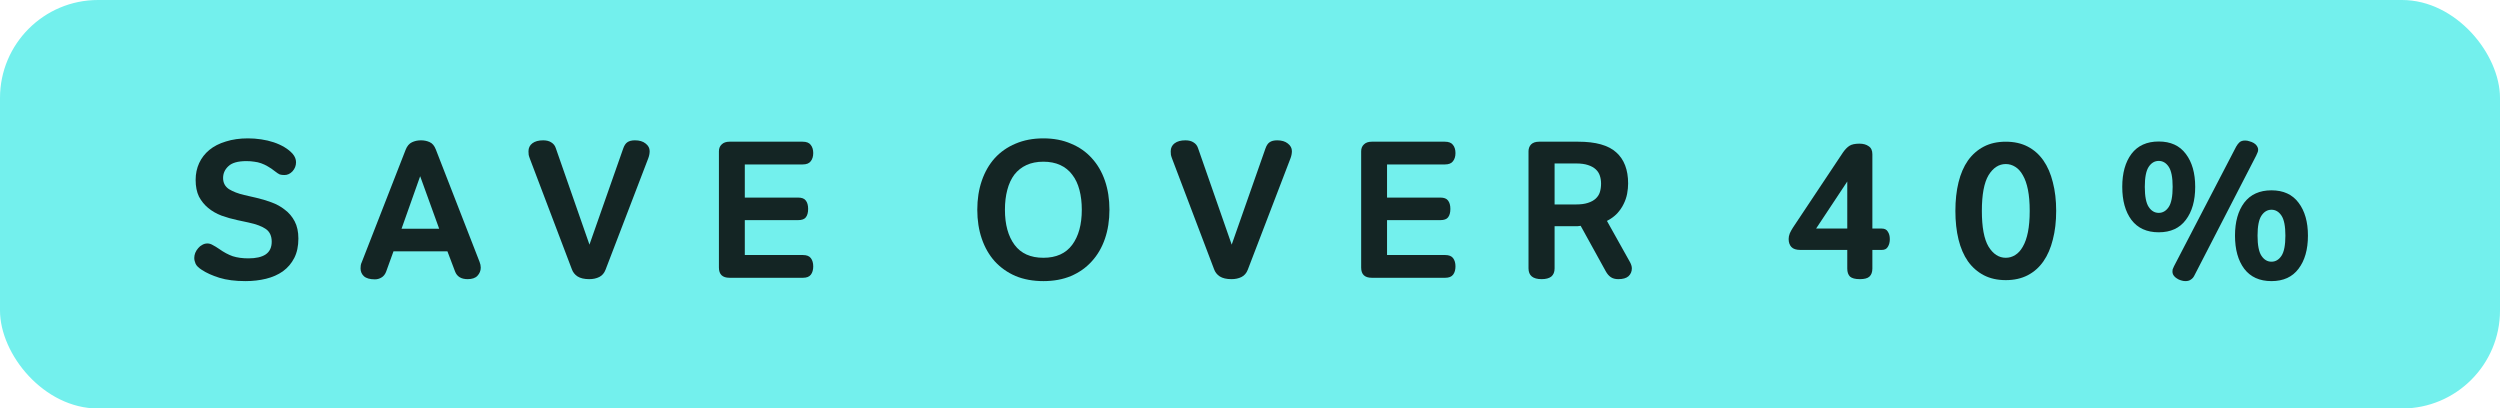
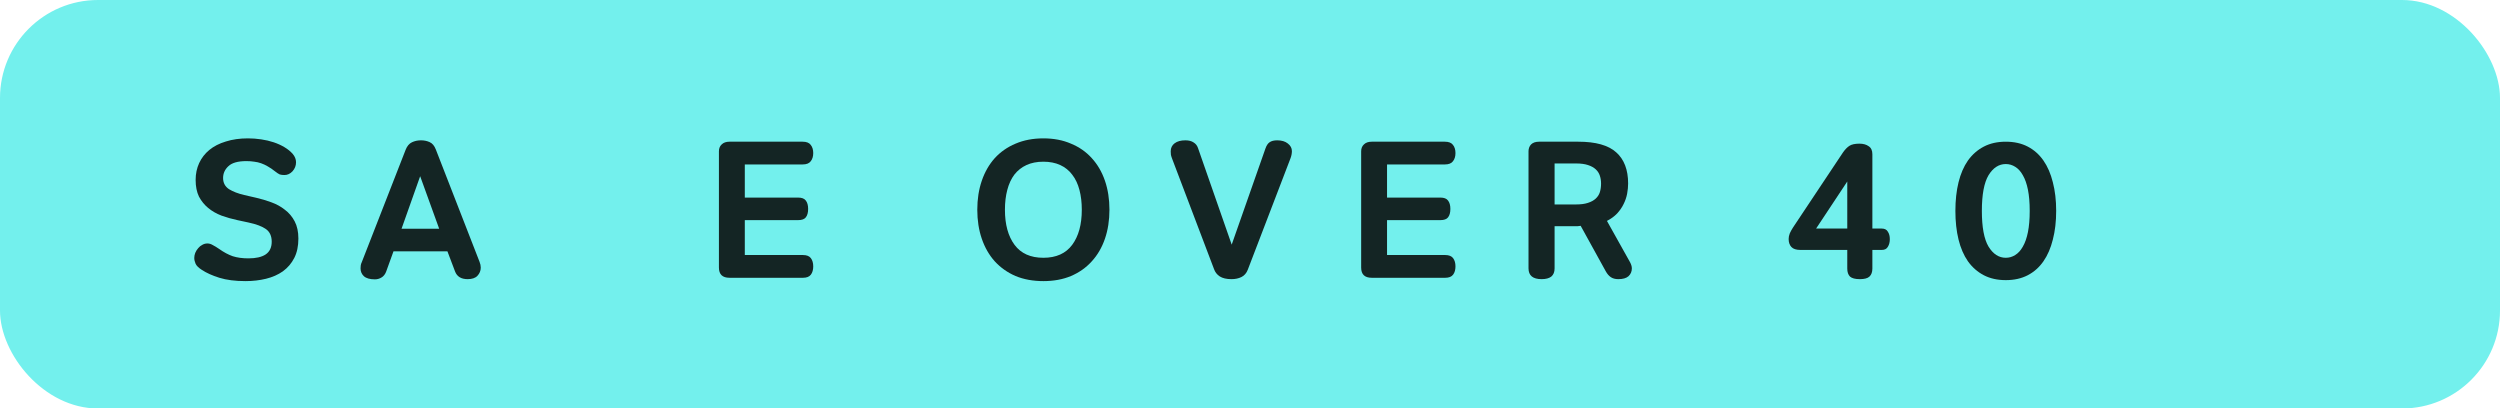
<svg xmlns="http://www.w3.org/2000/svg" width="153" height="25" viewBox="0 0 153 25" fill="none">
  <rect width="153" height="25" rx="6" fill="#73F0ED" />
  <path d="M15.021 17.204C14.397 17.204 13.865 17.136 13.425 17C12.993 16.864 12.637 16.704 12.357 16.52C12.157 16.392 12.029 16.268 11.973 16.148C11.917 16.02 11.889 15.9 11.889 15.788C11.889 15.684 11.909 15.58 11.949 15.476C11.997 15.364 12.057 15.268 12.129 15.188C12.201 15.1 12.285 15.032 12.381 14.984C12.477 14.928 12.581 14.9 12.693 14.9C12.805 14.9 12.913 14.932 13.017 14.996C13.129 15.052 13.261 15.132 13.413 15.236C13.693 15.436 13.969 15.584 14.241 15.68C14.521 15.768 14.841 15.812 15.201 15.812C15.665 15.812 16.017 15.732 16.257 15.572C16.505 15.404 16.629 15.144 16.629 14.792C16.629 14.448 16.513 14.192 16.281 14.024C16.049 13.856 15.689 13.72 15.201 13.616L14.529 13.472C14.193 13.4 13.869 13.308 13.557 13.196C13.245 13.076 12.973 12.92 12.741 12.728C12.509 12.536 12.321 12.304 12.177 12.032C12.041 11.752 11.973 11.412 11.973 11.012C11.973 10.636 12.045 10.292 12.189 9.98C12.333 9.668 12.541 9.4 12.813 9.176C13.085 8.952 13.421 8.78 13.821 8.66C14.221 8.532 14.673 8.468 15.177 8.468C15.441 8.468 15.709 8.488 15.981 8.528C16.253 8.568 16.509 8.628 16.749 8.708C16.989 8.788 17.209 8.888 17.409 9.008C17.609 9.128 17.777 9.264 17.913 9.416C18.049 9.576 18.117 9.748 18.117 9.932C18.117 10.14 18.045 10.324 17.901 10.484C17.757 10.636 17.593 10.712 17.409 10.712C17.297 10.712 17.201 10.7 17.121 10.676C17.049 10.644 16.957 10.584 16.845 10.496C16.685 10.368 16.533 10.264 16.389 10.184C16.253 10.104 16.117 10.04 15.981 9.992C15.845 9.944 15.705 9.912 15.561 9.896C15.417 9.872 15.257 9.86 15.081 9.86C14.561 9.86 14.193 9.964 13.977 10.172C13.761 10.372 13.653 10.612 13.653 10.892C13.653 11.188 13.773 11.416 14.013 11.576C14.261 11.728 14.573 11.848 14.949 11.936L15.681 12.104C15.993 12.176 16.301 12.268 16.605 12.38C16.917 12.492 17.193 12.644 17.433 12.836C17.681 13.02 17.881 13.256 18.033 13.544C18.185 13.832 18.261 14.184 18.261 14.6C18.261 15.064 18.177 15.46 18.009 15.788C17.841 16.116 17.609 16.388 17.313 16.604C17.017 16.812 16.673 16.964 16.281 17.06C15.889 17.156 15.469 17.204 15.021 17.204Z" fill="#142524" />
  <path d="M22.942 17.096C22.638 17.096 22.414 17.032 22.27 16.904C22.134 16.776 22.066 16.616 22.066 16.424C22.066 16.36 22.07 16.3 22.078 16.244C22.086 16.18 22.106 16.116 22.138 16.052L24.826 9.164C24.914 8.94 25.042 8.788 25.21 8.708C25.378 8.628 25.562 8.588 25.762 8.588C25.954 8.588 26.13 8.624 26.29 8.696C26.458 8.768 26.586 8.92 26.674 9.152L29.35 16.028C29.398 16.148 29.422 16.264 29.422 16.376C29.422 16.568 29.354 16.736 29.218 16.88C29.09 17.016 28.89 17.084 28.618 17.084C28.226 17.084 27.97 16.928 27.85 16.616L27.382 15.38H24.082L23.626 16.64C23.562 16.8 23.466 16.916 23.338 16.988C23.218 17.06 23.086 17.096 22.942 17.096ZM26.878 14L25.714 10.784L24.574 14H26.878Z" fill="#142524" />
-   <path d="M36.063 17.084C35.759 17.084 35.519 17.028 35.343 16.916C35.175 16.804 35.059 16.656 34.995 16.472L32.439 9.74C32.399 9.636 32.371 9.548 32.355 9.476C32.347 9.396 32.343 9.324 32.343 9.26C32.343 9.052 32.423 8.888 32.583 8.768C32.743 8.648 32.963 8.588 33.243 8.588C33.451 8.588 33.619 8.632 33.747 8.72C33.875 8.8 33.963 8.912 34.011 9.056L36.075 14.972L38.139 9.092C38.203 8.908 38.287 8.78 38.391 8.708C38.503 8.628 38.659 8.588 38.859 8.588C39.131 8.588 39.347 8.652 39.507 8.78C39.675 8.908 39.759 9.064 39.759 9.248C39.759 9.4 39.727 9.556 39.663 9.716L37.059 16.508C36.979 16.716 36.851 16.864 36.675 16.952C36.499 17.04 36.295 17.084 36.063 17.084Z" fill="#142524" />
  <path d="M44.646 17C44.214 17 43.998 16.792 43.998 16.376V9.26C43.998 9.084 44.054 8.944 44.166 8.84C44.278 8.728 44.438 8.672 44.646 8.672H49.122C49.354 8.672 49.518 8.736 49.614 8.864C49.718 8.992 49.77 9.16 49.77 9.368C49.77 9.576 49.718 9.744 49.614 9.872C49.518 10 49.354 10.064 49.122 10.064H45.582V12.092H48.846C49.07 12.092 49.226 12.152 49.314 12.272C49.41 12.392 49.458 12.564 49.458 12.788C49.458 13.012 49.41 13.184 49.314 13.304C49.226 13.416 49.07 13.472 48.846 13.472H45.582V15.608H49.146C49.37 15.608 49.53 15.672 49.626 15.8C49.722 15.928 49.77 16.096 49.77 16.304C49.77 16.512 49.722 16.68 49.626 16.808C49.53 16.936 49.37 17 49.146 17H44.646Z" fill="#142524" />
  <path d="M63.854 17.204C63.222 17.204 62.654 17.1 62.15 16.892C61.654 16.676 61.23 16.376 60.878 15.992C60.534 15.608 60.27 15.148 60.086 14.612C59.902 14.076 59.81 13.484 59.81 12.836C59.81 12.188 59.902 11.596 60.086 11.06C60.27 10.524 60.534 10.064 60.878 9.68C61.23 9.296 61.654 9 62.15 8.792C62.654 8.576 63.222 8.468 63.854 8.468C64.486 8.468 65.05 8.576 65.546 8.792C66.05 9 66.474 9.296 66.818 9.68C67.17 10.064 67.438 10.524 67.622 11.06C67.806 11.596 67.898 12.188 67.898 12.836C67.898 13.484 67.806 14.076 67.622 14.612C67.438 15.148 67.17 15.608 66.818 15.992C66.474 16.376 66.05 16.676 65.546 16.892C65.05 17.1 64.486 17.204 63.854 17.204ZM63.854 15.776C64.638 15.776 65.226 15.512 65.618 14.984C66.01 14.456 66.206 13.74 66.206 12.836C66.206 12.388 66.158 11.984 66.062 11.624C65.966 11.256 65.818 10.944 65.618 10.688C65.426 10.432 65.182 10.236 64.886 10.1C64.59 9.964 64.246 9.896 63.854 9.896C63.462 9.896 63.118 9.964 62.822 10.1C62.526 10.236 62.278 10.432 62.078 10.688C61.886 10.944 61.742 11.256 61.646 11.624C61.55 11.984 61.502 12.388 61.502 12.836C61.502 13.74 61.698 14.456 62.09 14.984C62.482 15.512 63.07 15.776 63.854 15.776Z" fill="#142524" />
  <path d="M75.368 17.084C75.064 17.084 74.824 17.028 74.648 16.916C74.48 16.804 74.364 16.656 74.3 16.472L71.744 9.74C71.704 9.636 71.676 9.548 71.66 9.476C71.652 9.396 71.648 9.324 71.648 9.26C71.648 9.052 71.728 8.888 71.888 8.768C72.048 8.648 72.268 8.588 72.548 8.588C72.756 8.588 72.924 8.632 73.052 8.72C73.18 8.8 73.268 8.912 73.316 9.056L75.38 14.972L77.444 9.092C77.508 8.908 77.592 8.78 77.696 8.708C77.808 8.628 77.964 8.588 78.164 8.588C78.436 8.588 78.652 8.652 78.812 8.78C78.98 8.908 79.064 9.064 79.064 9.248C79.064 9.4 79.032 9.556 78.968 9.716L76.364 16.508C76.284 16.716 76.156 16.864 75.98 16.952C75.804 17.04 75.6 17.084 75.368 17.084Z" fill="#142524" />
  <path d="M83.951 17C83.519 17 83.303 16.792 83.303 16.376V9.26C83.303 9.084 83.359 8.944 83.471 8.84C83.583 8.728 83.743 8.672 83.951 8.672H88.427C88.659 8.672 88.823 8.736 88.919 8.864C89.023 8.992 89.075 9.16 89.075 9.368C89.075 9.576 89.023 9.744 88.919 9.872C88.823 10 88.659 10.064 88.427 10.064H84.887V12.092H88.151C88.375 12.092 88.531 12.152 88.619 12.272C88.715 12.392 88.763 12.564 88.763 12.788C88.763 13.012 88.715 13.184 88.619 13.304C88.531 13.416 88.375 13.472 88.151 13.472H84.887V15.608H88.451C88.675 15.608 88.835 15.672 88.931 15.8C89.027 15.928 89.075 16.096 89.075 16.304C89.075 16.512 89.027 16.68 88.931 16.808C88.835 16.936 88.675 17 88.451 17H83.951Z" fill="#142524" />
  <path d="M94.349 17.084C93.813 17.084 93.545 16.864 93.545 16.424V9.26C93.545 9.092 93.597 8.952 93.701 8.84C93.813 8.728 93.977 8.672 94.193 8.672H96.593C97.657 8.672 98.429 8.888 98.909 9.32C99.397 9.752 99.641 10.388 99.641 11.228C99.641 11.428 99.621 11.636 99.581 11.852C99.541 12.068 99.469 12.28 99.365 12.488C99.269 12.688 99.137 12.88 98.969 13.064C98.801 13.24 98.593 13.392 98.345 13.52L99.761 16.052C99.833 16.188 99.869 16.312 99.869 16.424C99.869 16.616 99.801 16.776 99.665 16.904C99.529 17.024 99.321 17.084 99.041 17.084C98.857 17.084 98.705 17.044 98.585 16.964C98.465 16.884 98.361 16.764 98.273 16.604L96.737 13.82C96.657 13.836 96.593 13.844 96.545 13.844C96.497 13.844 96.441 13.844 96.377 13.844H95.141V16.424C95.141 16.648 95.073 16.816 94.937 16.928C94.801 17.032 94.605 17.084 94.349 17.084ZM96.461 12.512C96.749 12.512 96.989 12.48 97.181 12.416C97.381 12.352 97.541 12.264 97.661 12.152C97.781 12.04 97.865 11.908 97.913 11.756C97.961 11.596 97.985 11.424 97.985 11.24C97.985 11.064 97.961 10.904 97.913 10.76C97.865 10.608 97.781 10.476 97.661 10.364C97.541 10.252 97.381 10.164 97.181 10.1C96.989 10.036 96.749 10.004 96.461 10.004H95.141V12.512H96.461Z" fill="#142524" />
  <path d="M113.821 17.084C113.541 17.084 113.341 17.032 113.221 16.928C113.109 16.816 113.053 16.652 113.053 16.436V15.296H110.185C109.929 15.296 109.745 15.236 109.633 15.116C109.521 14.996 109.465 14.832 109.465 14.624C109.465 14.512 109.489 14.396 109.537 14.276C109.593 14.156 109.657 14.04 109.729 13.928L112.789 9.332C112.917 9.148 113.049 9.012 113.185 8.924C113.321 8.836 113.525 8.792 113.797 8.792C114.029 8.792 114.217 8.844 114.361 8.948C114.513 9.044 114.589 9.208 114.589 9.44V13.988H115.165C115.341 13.988 115.465 14.052 115.537 14.18C115.617 14.3 115.657 14.452 115.657 14.636C115.657 14.82 115.617 14.976 115.537 15.104C115.465 15.232 115.341 15.296 115.165 15.296H114.589V16.436C114.589 16.652 114.529 16.816 114.409 16.928C114.297 17.032 114.101 17.084 113.821 17.084ZM113.053 13.988V11.108L111.145 13.988H113.053Z" fill="#142524" />
  <path d="M122.754 17.144C122.242 17.144 121.794 17.044 121.41 16.844C121.026 16.644 120.702 16.36 120.438 15.992C120.182 15.624 119.99 15.18 119.862 14.66C119.734 14.14 119.67 13.556 119.67 12.908C119.67 12.26 119.734 11.676 119.862 11.156C119.99 10.636 120.182 10.192 120.438 9.824C120.702 9.456 121.026 9.172 121.41 8.972C121.794 8.772 122.242 8.672 122.754 8.672C123.266 8.672 123.714 8.772 124.098 8.972C124.482 9.172 124.802 9.456 125.058 9.824C125.314 10.192 125.506 10.636 125.634 11.156C125.77 11.676 125.838 12.26 125.838 12.908C125.838 13.556 125.77 14.14 125.634 14.66C125.506 15.18 125.314 15.624 125.058 15.992C124.802 16.36 124.482 16.644 124.098 16.844C123.714 17.044 123.266 17.144 122.754 17.144ZM122.754 15.776C122.962 15.776 123.154 15.72 123.33 15.608C123.514 15.496 123.67 15.324 123.798 15.092C123.934 14.86 124.038 14.564 124.11 14.204C124.182 13.844 124.218 13.412 124.218 12.908C124.218 12.404 124.182 11.972 124.11 11.612C124.038 11.252 123.934 10.956 123.798 10.724C123.67 10.492 123.514 10.32 123.33 10.208C123.154 10.096 122.962 10.04 122.754 10.04C122.33 10.04 121.978 10.268 121.698 10.724C121.426 11.18 121.29 11.908 121.29 12.908C121.29 13.908 121.426 14.636 121.698 15.092C121.978 15.548 122.33 15.776 122.754 15.776Z" fill="#142524" />
-   <path d="M133.746 17.204C133.658 17.204 133.566 17.188 133.47 17.156C133.382 17.132 133.298 17.092 133.218 17.036C133.138 16.988 133.074 16.928 133.026 16.856C132.978 16.784 132.954 16.704 132.954 16.616C132.954 16.576 132.958 16.532 132.966 16.484C132.982 16.436 133.01 16.372 133.05 16.292L136.854 8.972C136.918 8.86 136.986 8.772 137.058 8.708C137.138 8.636 137.254 8.6 137.406 8.6C137.494 8.6 137.582 8.616 137.67 8.648C137.766 8.672 137.854 8.708 137.934 8.756C138.014 8.804 138.078 8.864 138.126 8.936C138.174 9.008 138.198 9.084 138.198 9.164C138.198 9.228 138.186 9.284 138.162 9.332C138.146 9.38 138.118 9.444 138.078 9.524L134.286 16.88C134.238 16.976 134.17 17.052 134.082 17.108C134.002 17.172 133.89 17.204 133.746 17.204ZM139.014 16.016C139.262 16.016 139.466 15.896 139.626 15.656C139.786 15.416 139.866 15.004 139.866 14.42C139.866 13.844 139.786 13.436 139.626 13.196C139.466 12.956 139.262 12.836 139.014 12.836C138.766 12.836 138.562 12.956 138.402 13.196C138.242 13.436 138.162 13.844 138.162 14.42C138.162 15.004 138.242 15.416 138.402 15.656C138.562 15.896 138.766 16.016 139.014 16.016ZM139.014 17.204C138.286 17.204 137.73 16.952 137.346 16.448C136.97 15.944 136.782 15.268 136.782 14.42C136.782 13.58 136.97 12.908 137.346 12.404C137.73 11.9 138.286 11.648 139.014 11.648C139.742 11.648 140.294 11.9 140.67 12.404C141.054 12.908 141.246 13.58 141.246 14.42C141.246 15.268 141.054 15.944 140.67 16.448C140.294 16.952 139.742 17.204 139.014 17.204ZM132.114 13.028C132.362 13.028 132.566 12.908 132.726 12.668C132.886 12.428 132.966 12.016 132.966 11.432C132.966 10.856 132.886 10.448 132.726 10.208C132.566 9.968 132.362 9.848 132.114 9.848C131.866 9.848 131.662 9.968 131.502 10.208C131.342 10.448 131.262 10.856 131.262 11.432C131.262 12.016 131.342 12.428 131.502 12.668C131.662 12.908 131.866 13.028 132.114 13.028ZM132.114 14.216C131.386 14.216 130.83 13.964 130.446 13.46C130.07 12.956 129.882 12.28 129.882 11.432C129.882 10.592 130.07 9.92 130.446 9.416C130.83 8.912 131.386 8.66 132.114 8.66C132.842 8.66 133.394 8.912 133.77 9.416C134.154 9.92 134.346 10.592 134.346 11.432C134.346 12.28 134.154 12.956 133.77 13.46C133.394 13.964 132.842 14.216 132.114 14.216Z" fill="#142524" />
</svg>